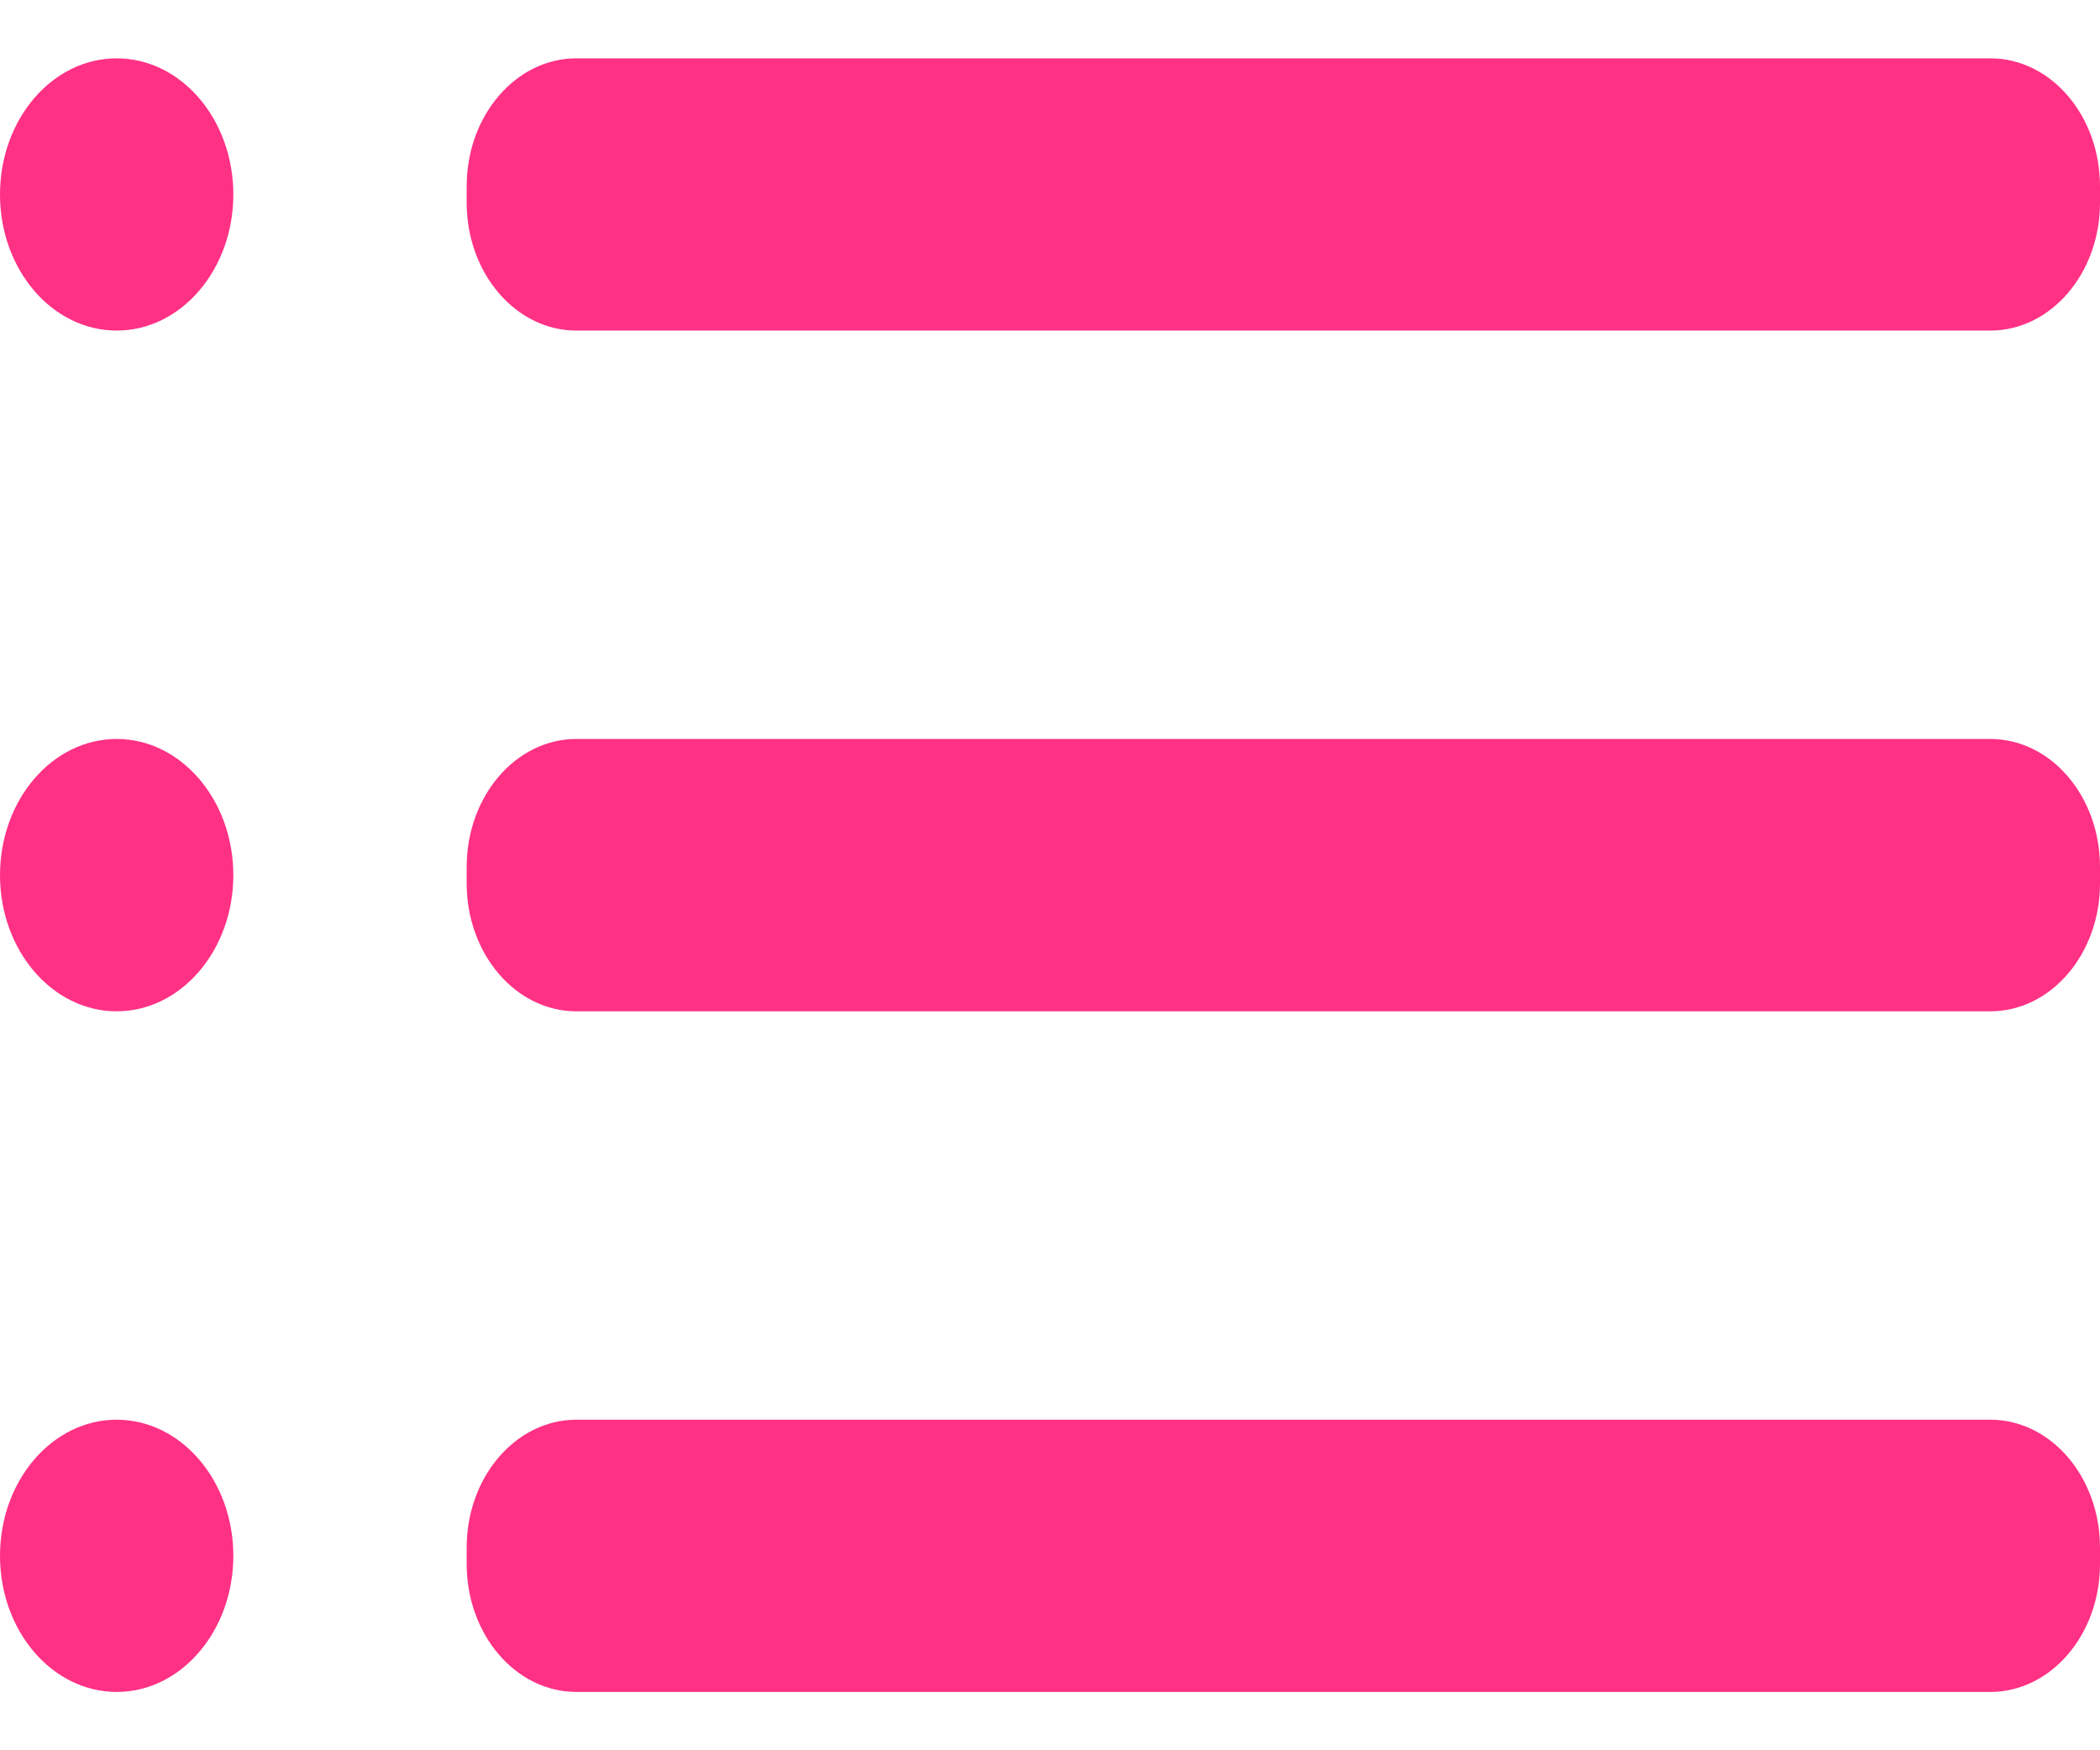
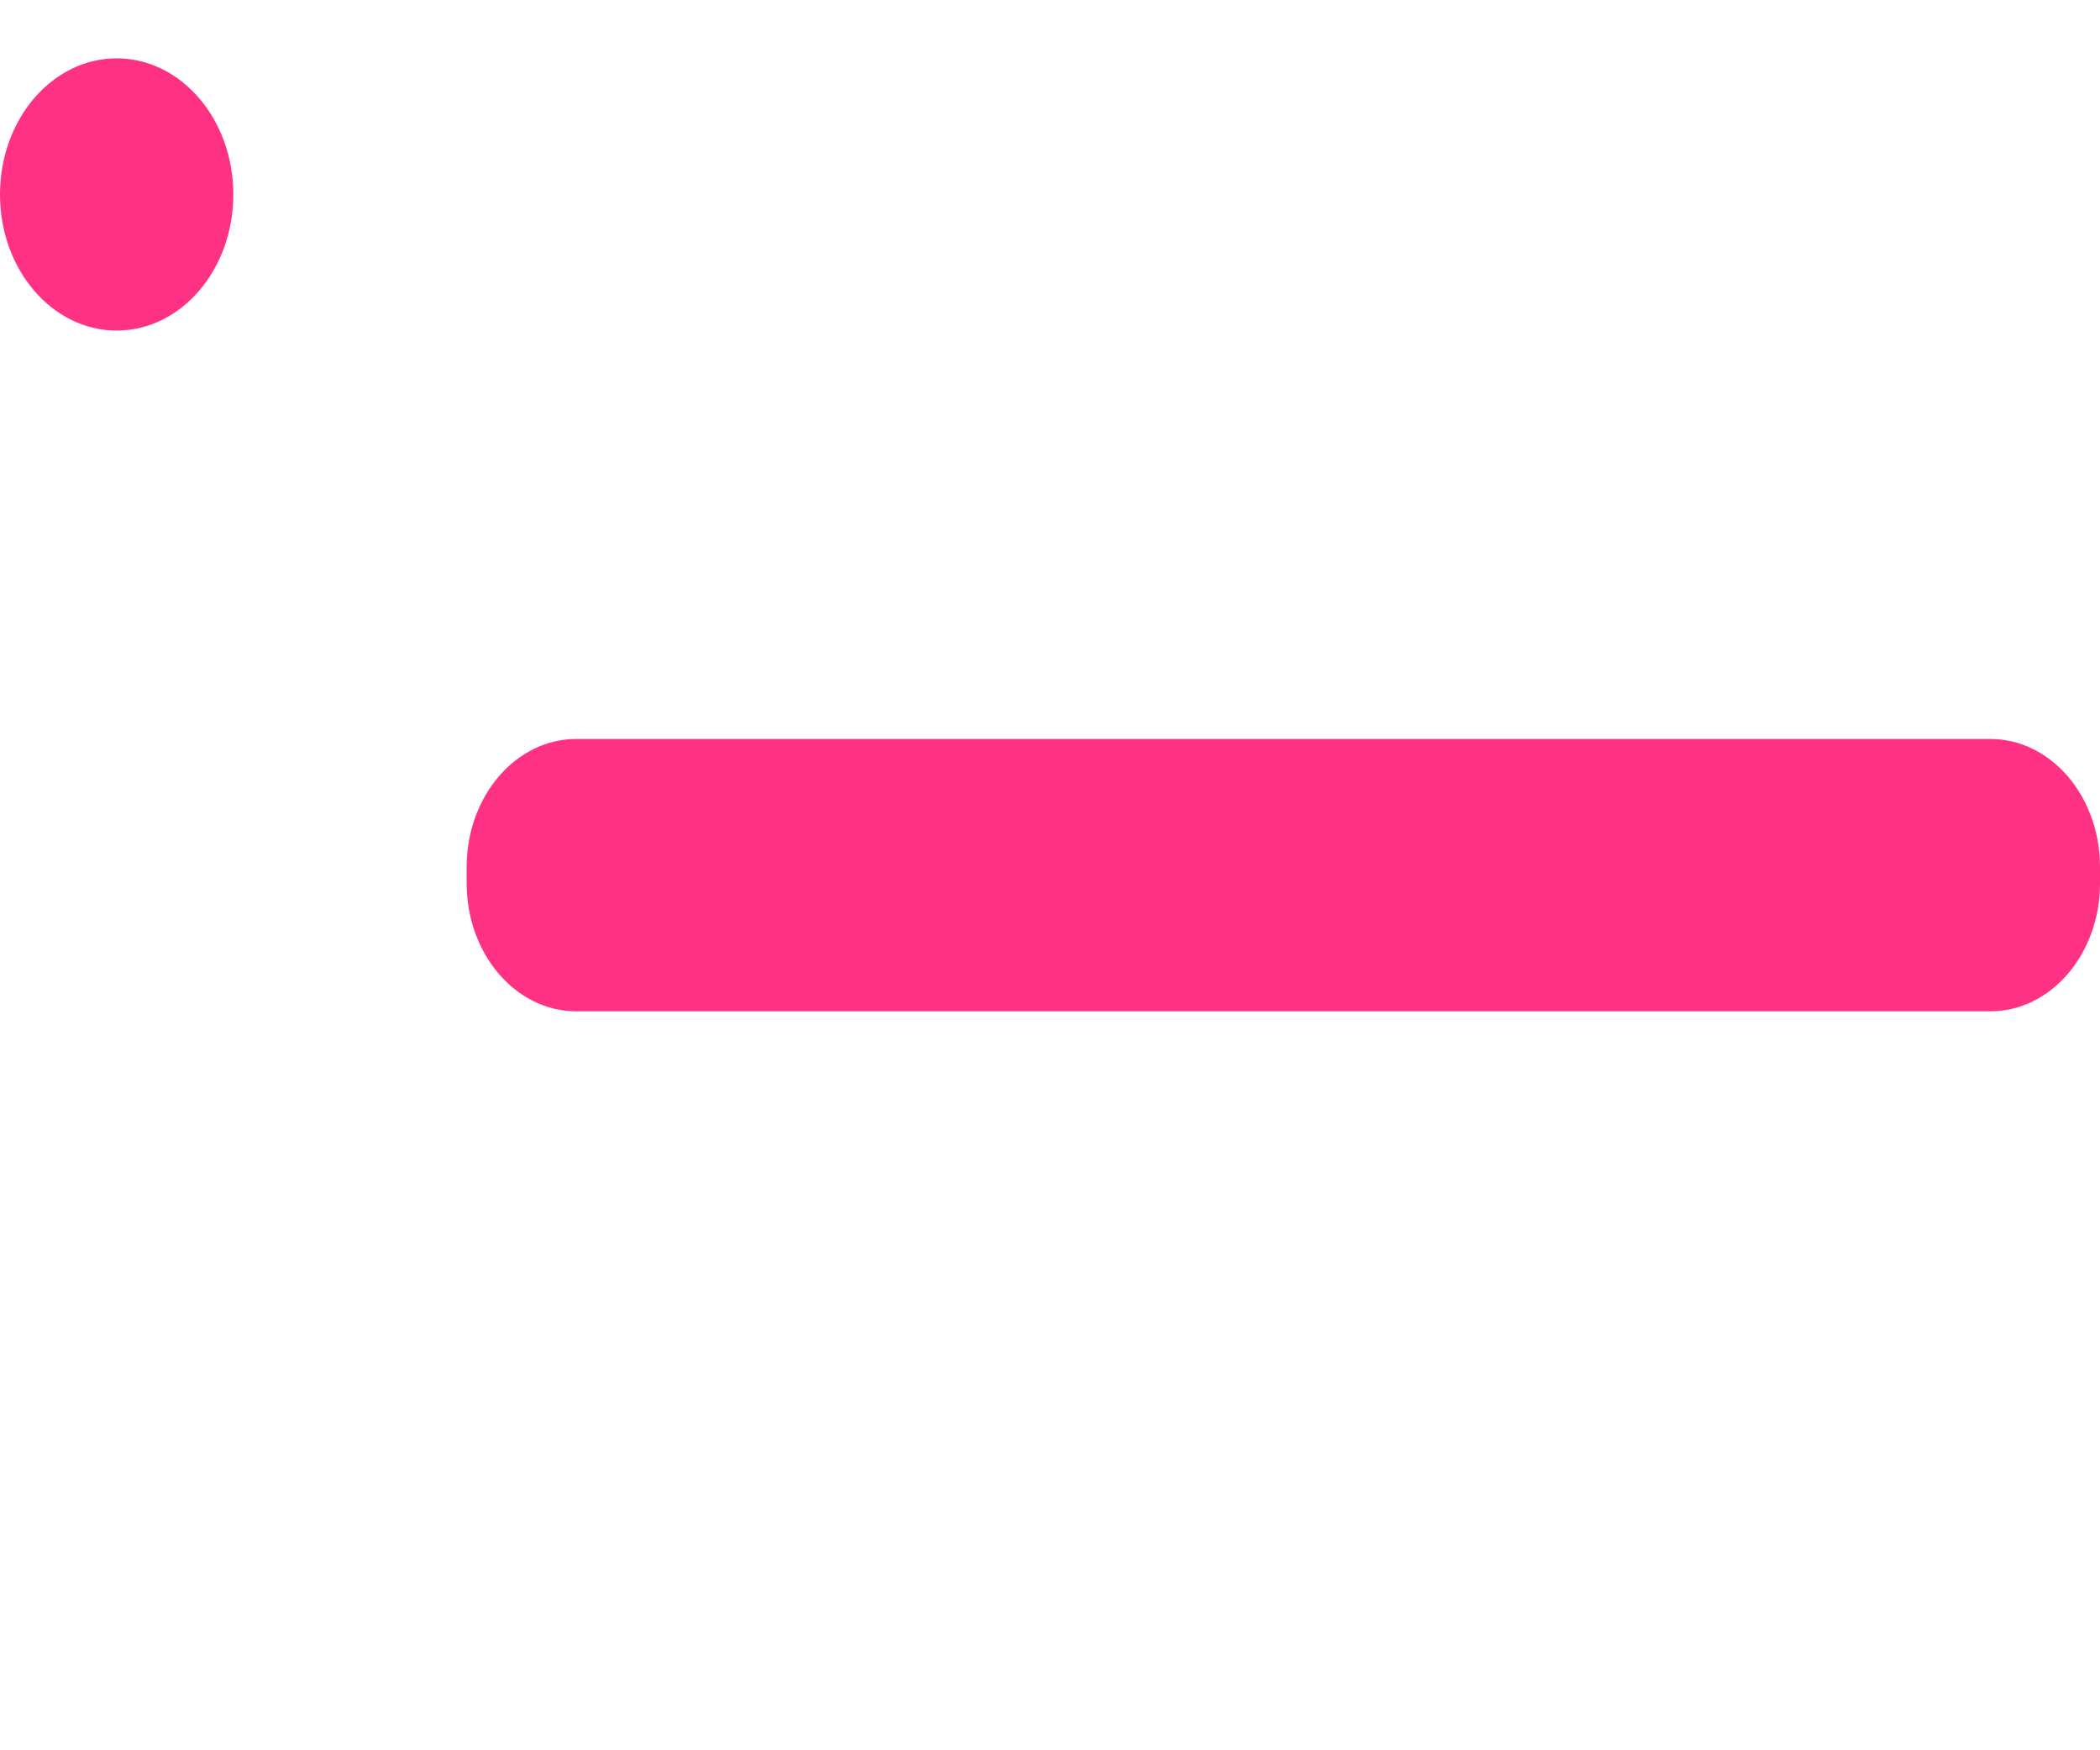
<svg xmlns="http://www.w3.org/2000/svg" width="18" height="15" viewBox="0 0 18 15" fill="none">
  <path d="M1 2.833C1.552 2.833 2 2.311 2 1.667C2 1.022 1.552 0.5 1 0.5C0.448 0.5 0 1.022 0 1.667C0 2.311 0.448 2.833 1 2.833Z" fill="#FF3185" />
-   <path d="M1 8.667C1.552 8.667 2 8.144 2 7.5C2 6.856 1.552 6.333 1 6.333C0.448 6.333 0 6.856 0 7.5C0 8.144 0.448 8.667 1 8.667Z" fill="#FF3185" />
-   <path d="M1 14.5C1.552 14.5 2 13.978 2 13.333C2 12.689 1.552 12.167 1 12.167C0.448 12.167 0 12.689 0 13.333C0 13.978 0.448 14.5 1 14.5Z" fill="#FF3185" />
  <path d="M17.06 6.333H4.94C4.421 6.333 4 6.824 4 7.43V7.57C4 8.176 4.421 8.667 4.94 8.667H17.06C17.579 8.667 18 8.176 18 7.57V7.43C18 6.824 17.579 6.333 17.06 6.333Z" fill="#FF3185" />
-   <path d="M17.06 12.167H4.94C4.421 12.167 4 12.658 4 13.263V13.403C4 14.009 4.421 14.5 4.94 14.5H17.06C17.579 14.5 18 14.009 18 13.403V13.263C18 12.658 17.579 12.167 17.06 12.167Z" fill="#FF3185" />
-   <path d="M17.06 0.5H4.94C4.421 0.5 4 0.991 4 1.597V1.737C4 2.342 4.421 2.833 4.94 2.833H17.06C17.579 2.833 18 2.342 18 1.737V1.597C18 0.991 17.579 0.5 17.06 0.5Z" fill="#FF3185" />
</svg>